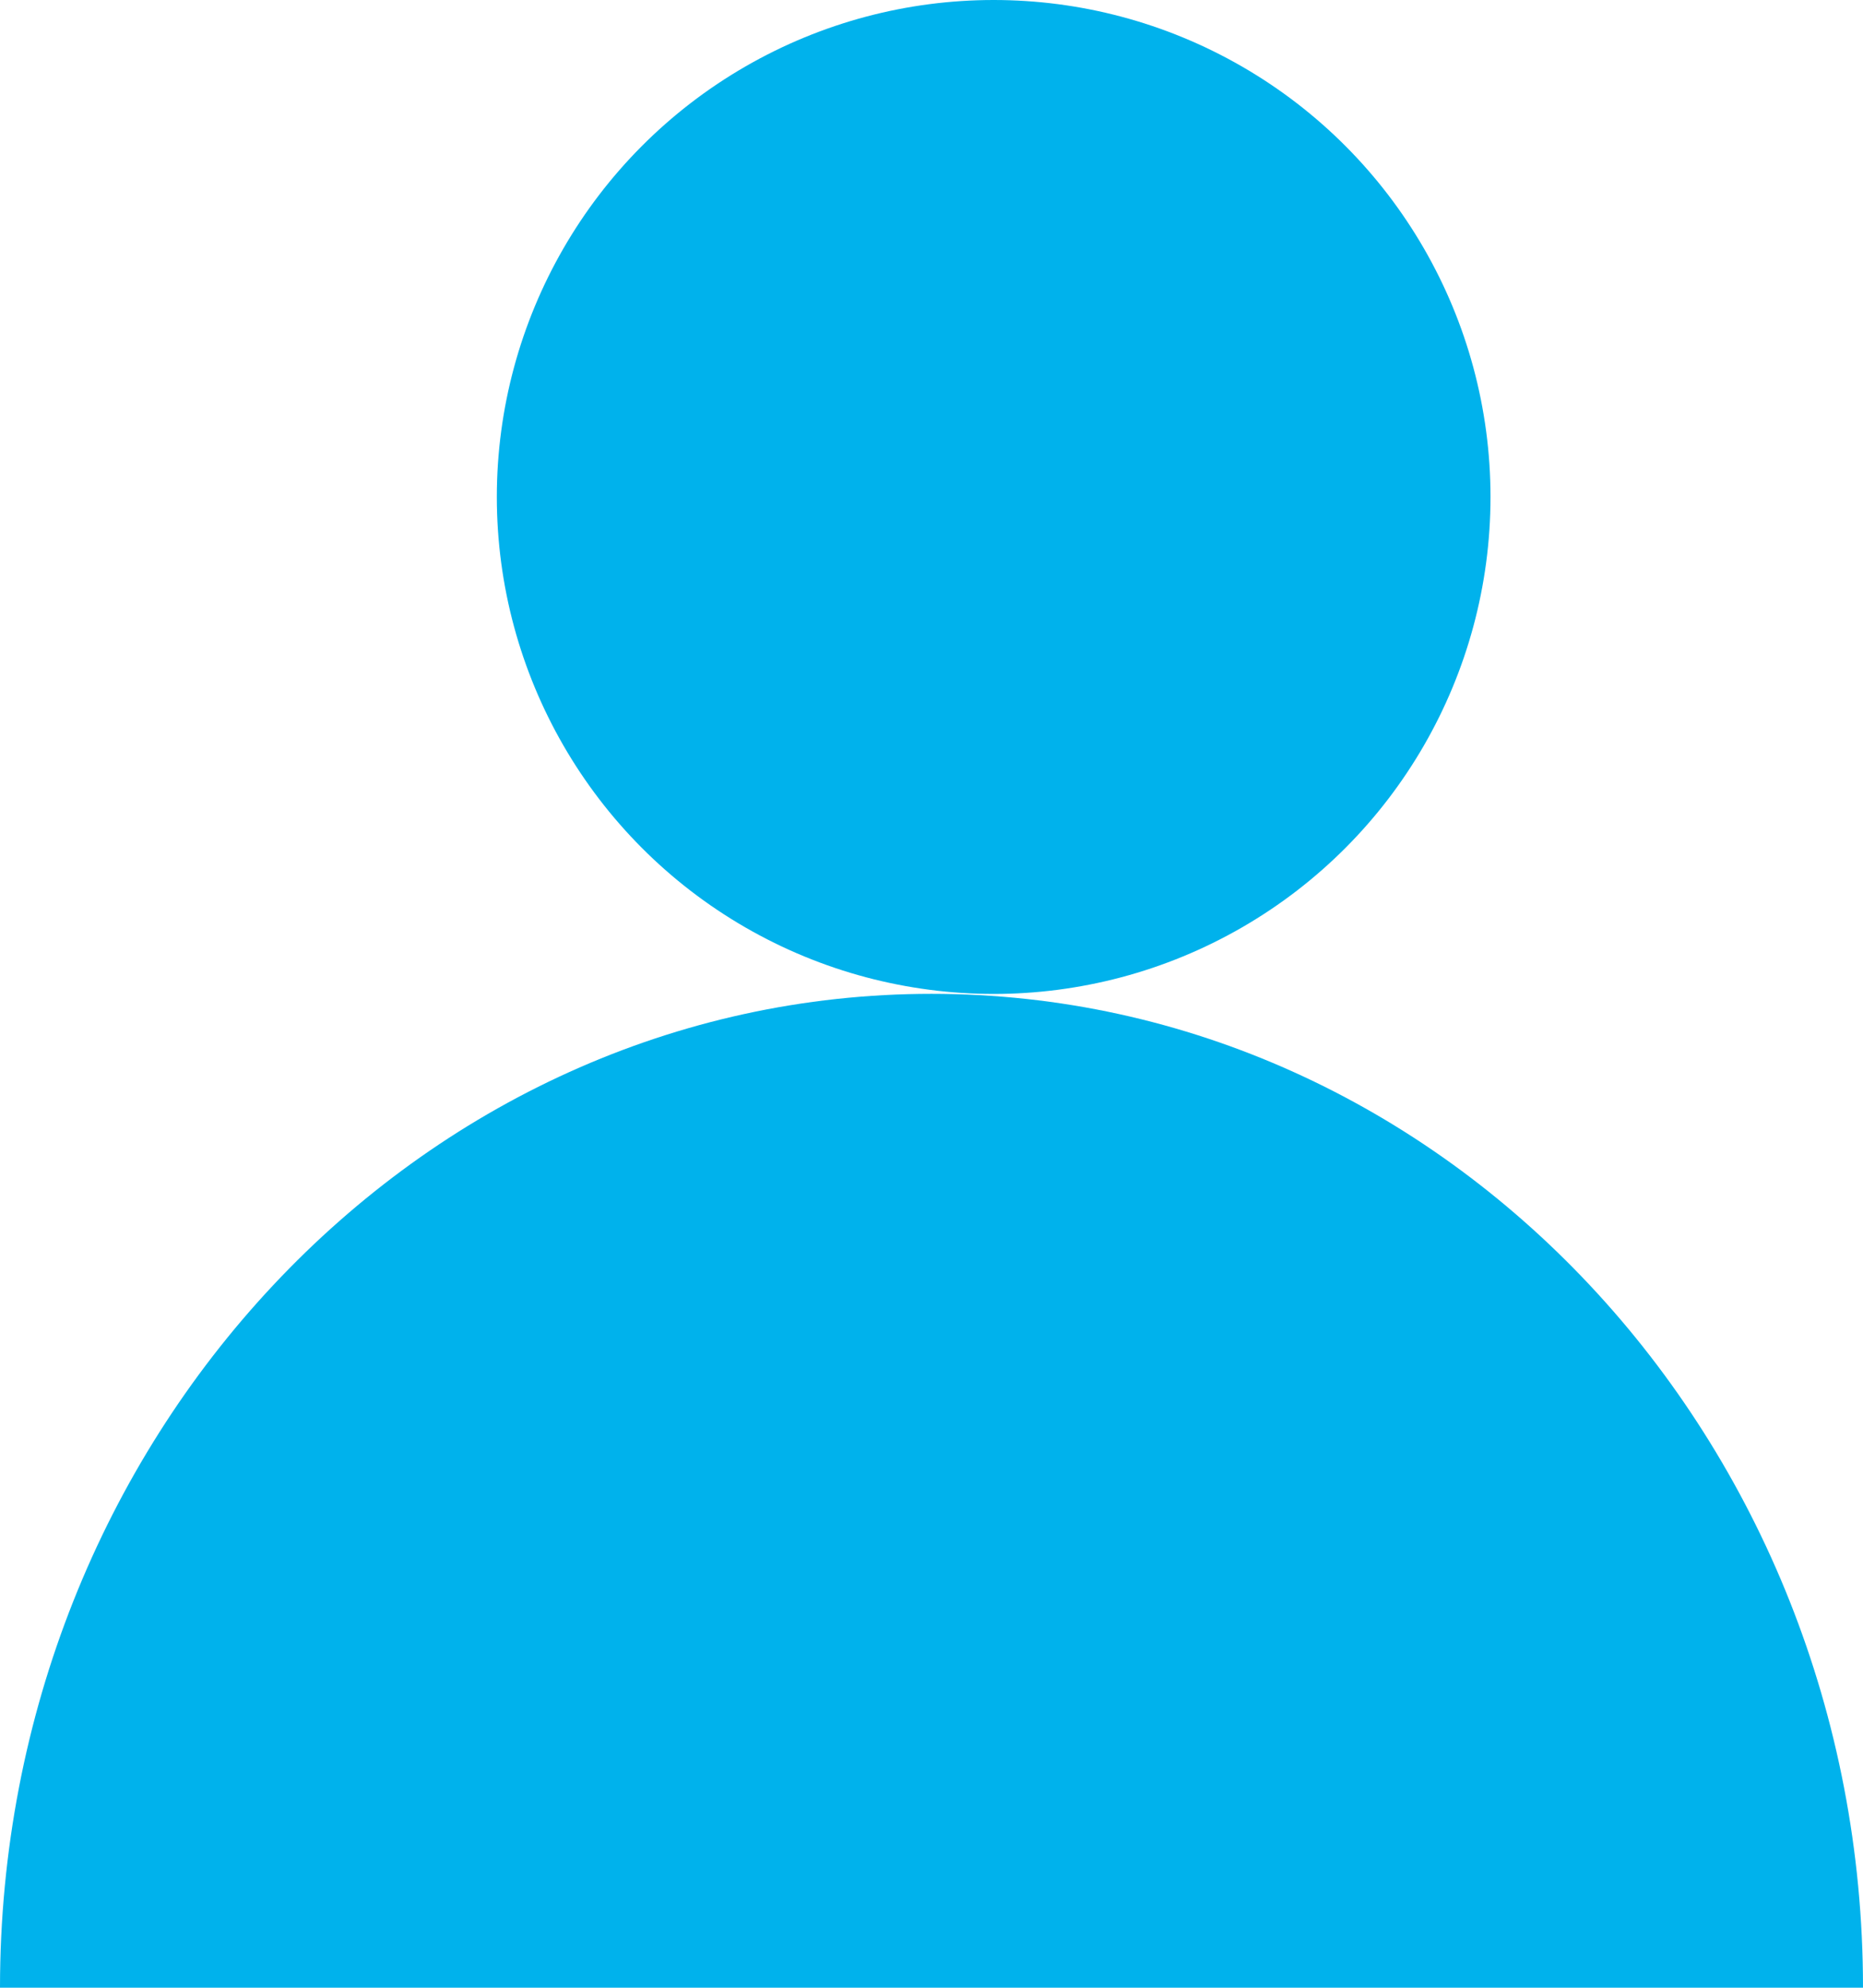
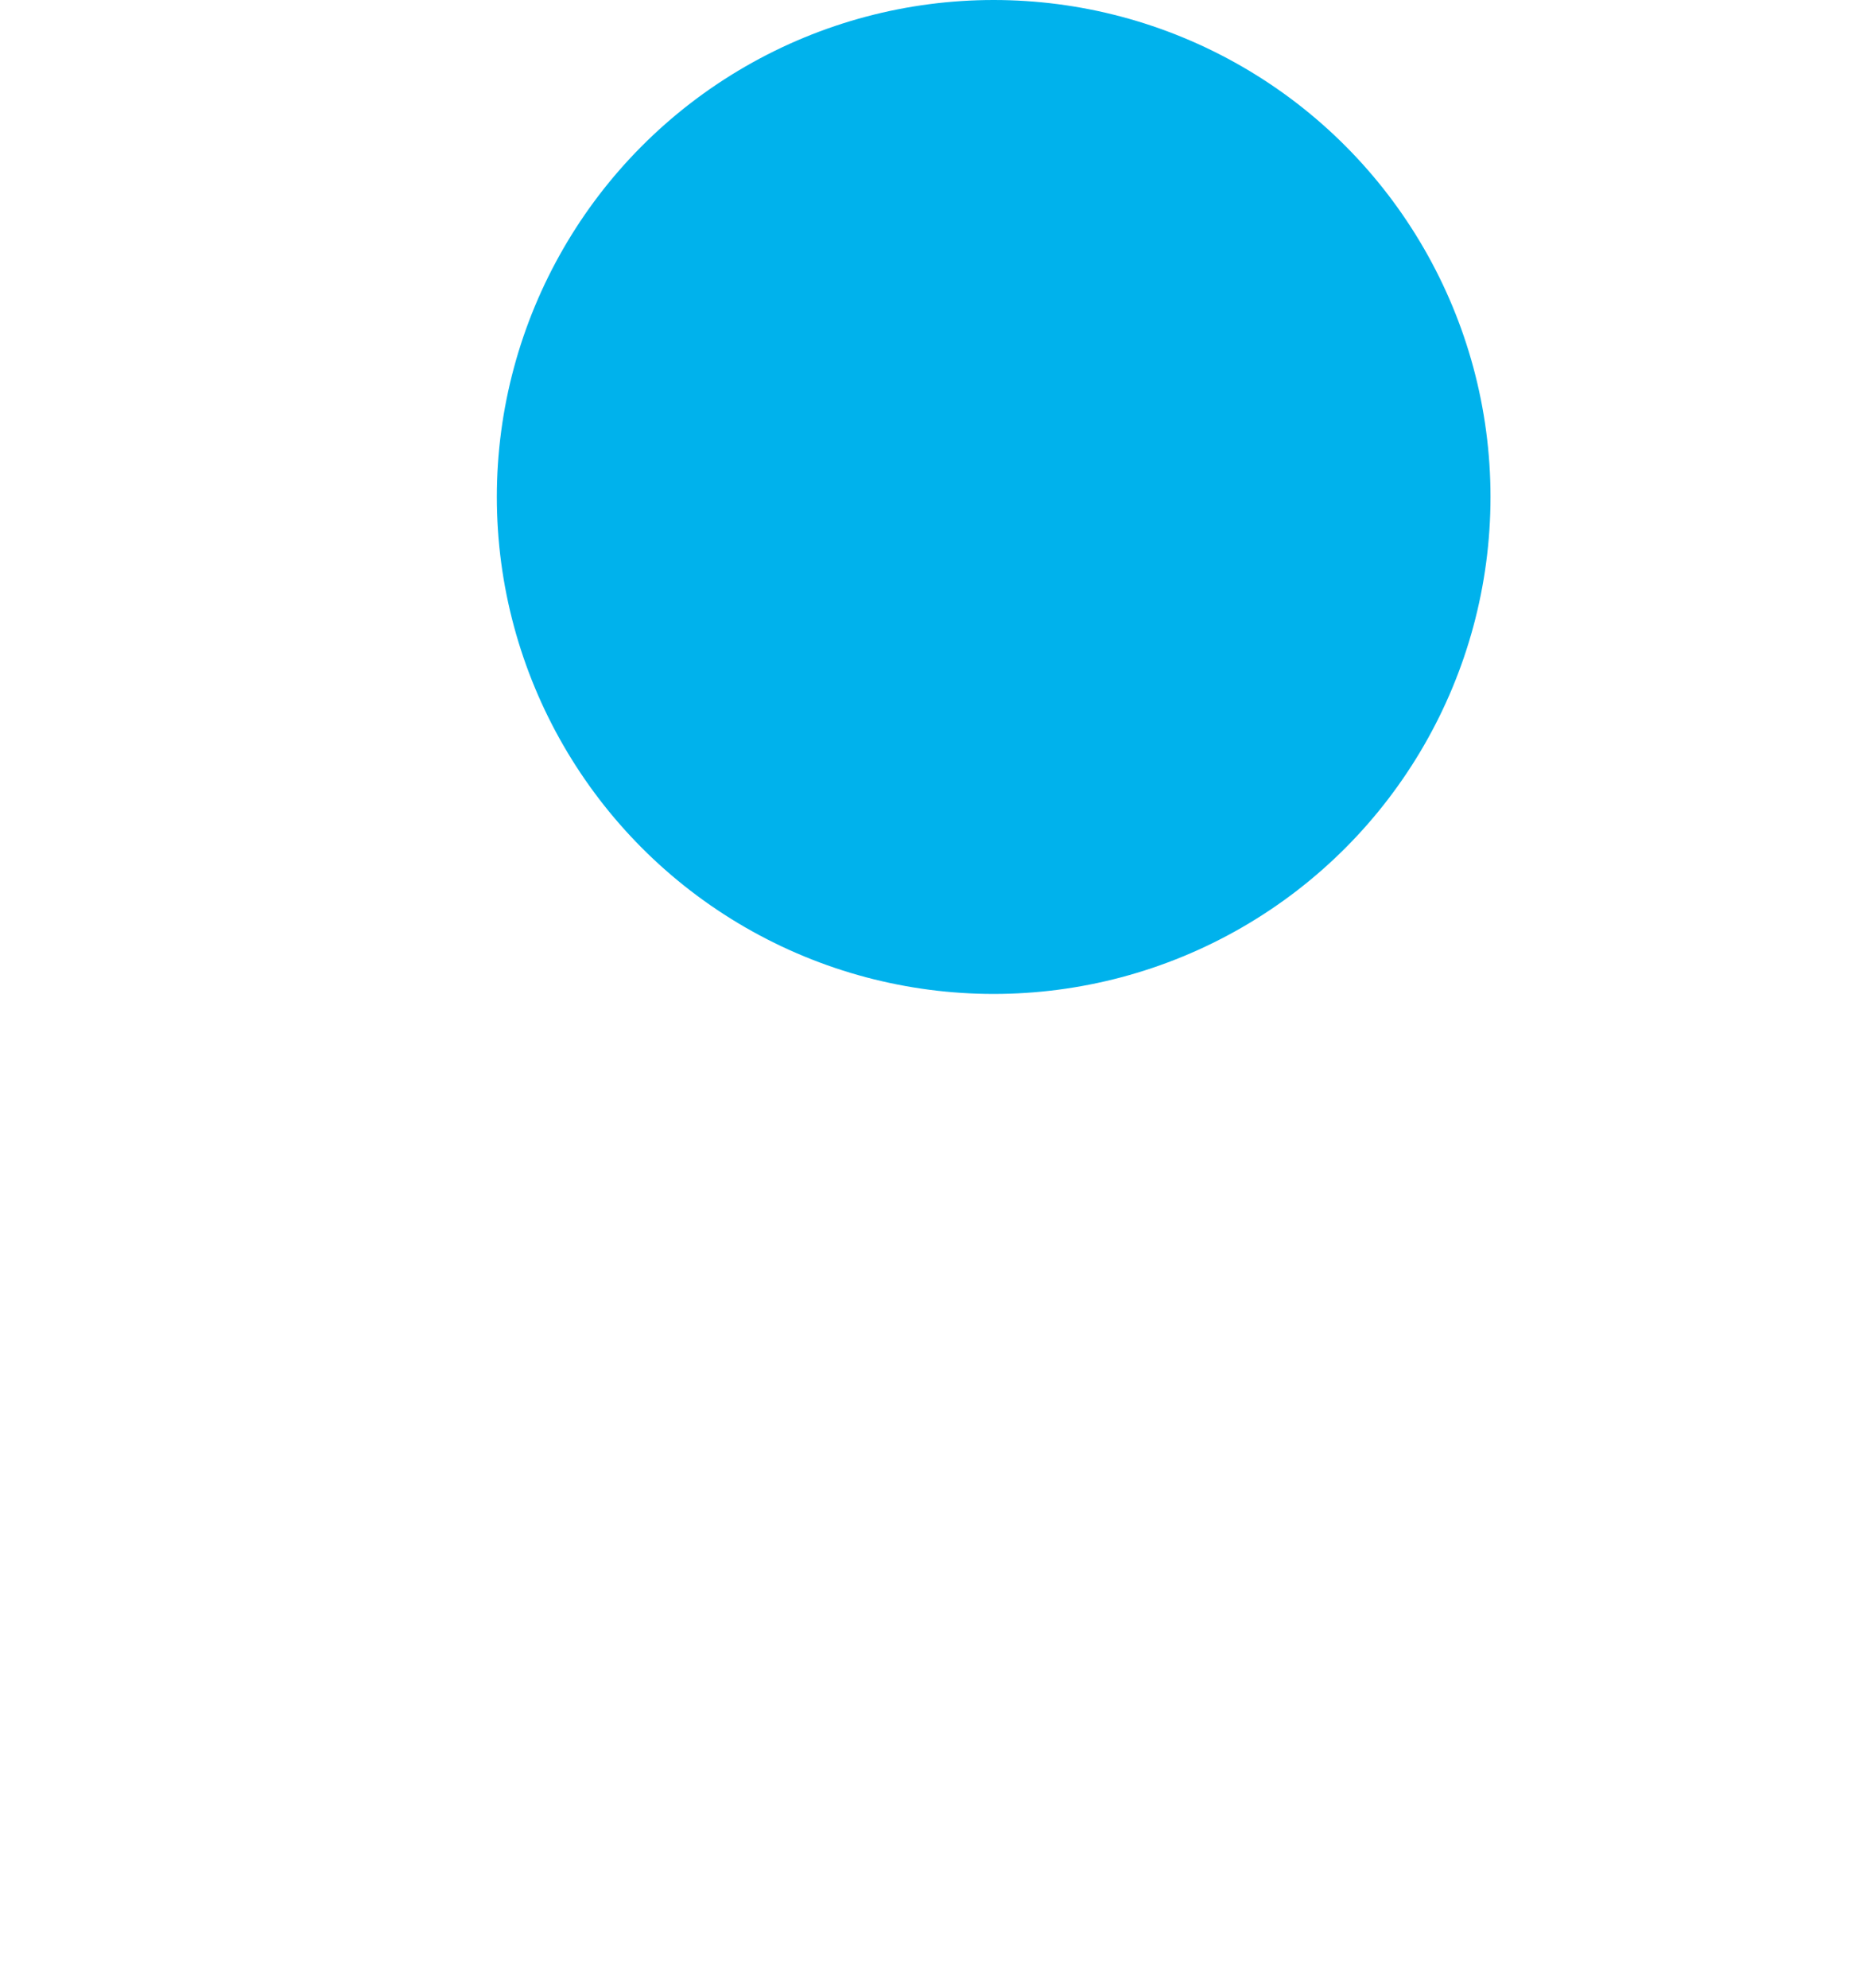
<svg xmlns="http://www.w3.org/2000/svg" width="18.1" height="19.306" viewBox="0 0 18.1 19.306">
  <g id="login-ID" transform="translate(-1113 -24)">
    <circle id="楕円形_371" data-name="楕円形 371" cx="4.827" cy="4.827" r="4.827" transform="translate(1117.827 24)" fill="#00b2ec" />
-     <path id="前面オブジェクトで型抜き_1" data-name="前面オブジェクトで型抜き 1" d="M18.1,9.653H0C0,4.33,4.06,0,9.05,0S18.1,4.33,18.1,9.652Z" transform="translate(1113 33.653)" fill="#00b2ec" />
  </g>
</svg>